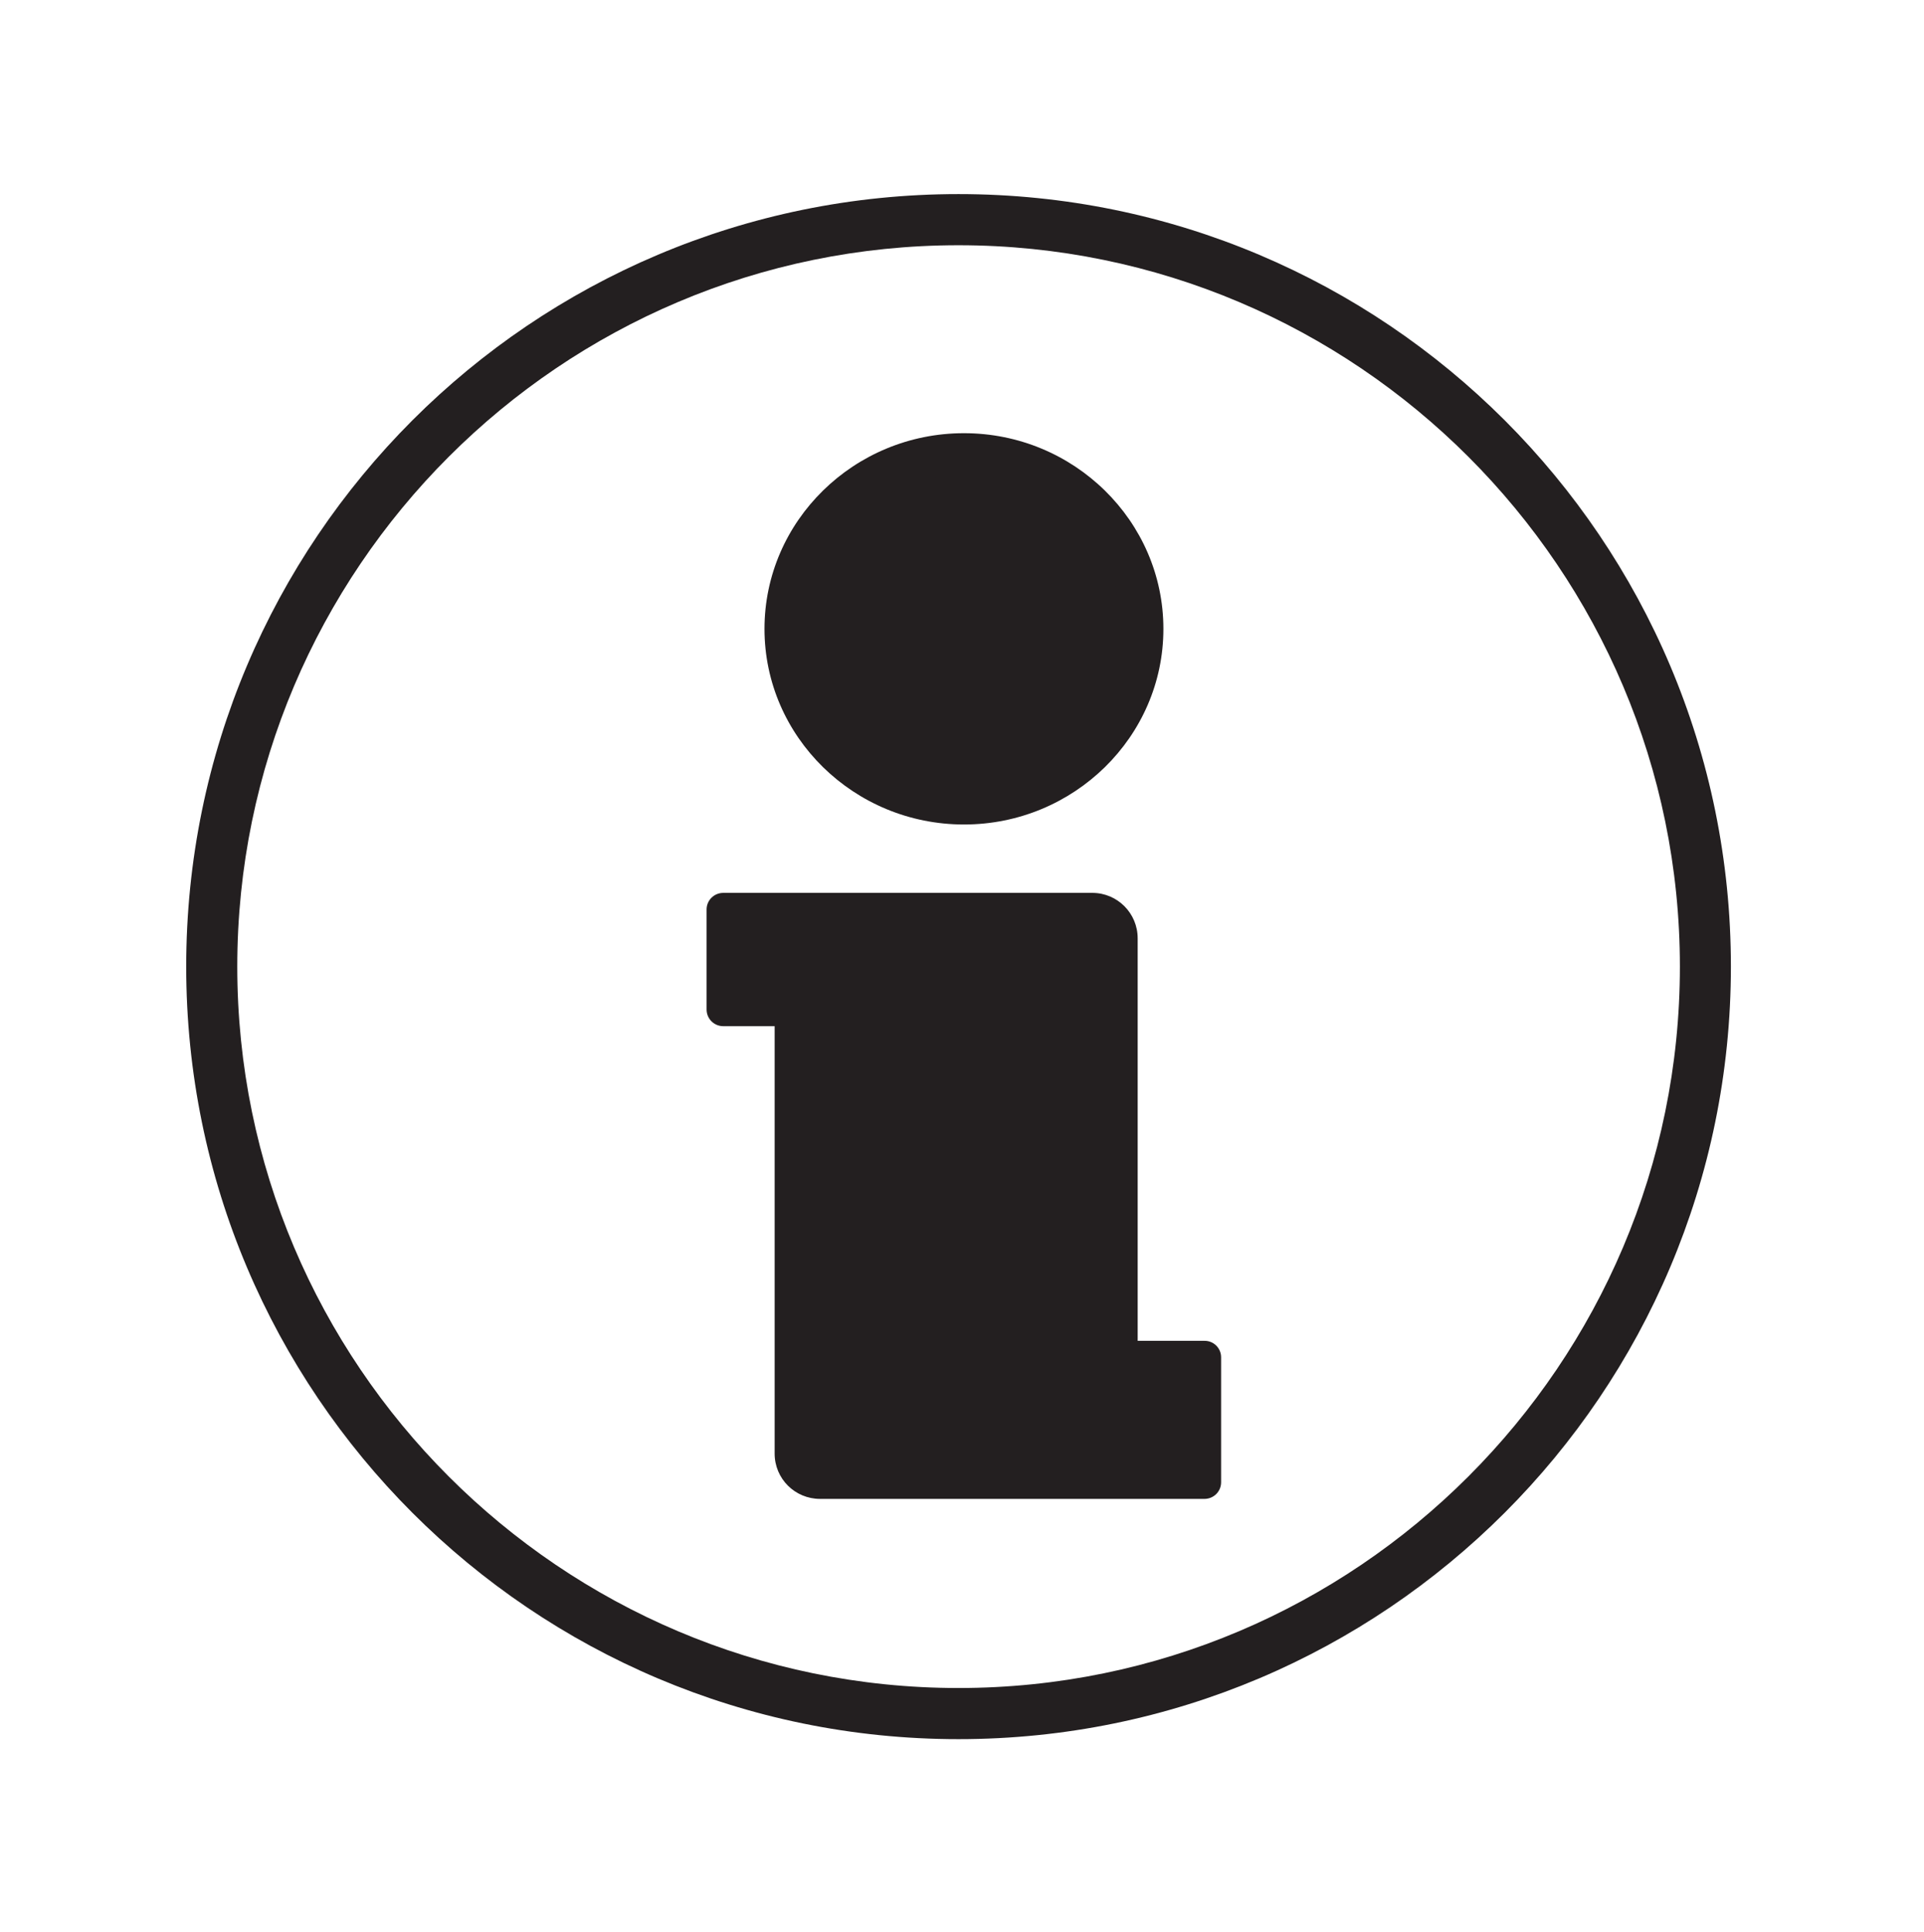
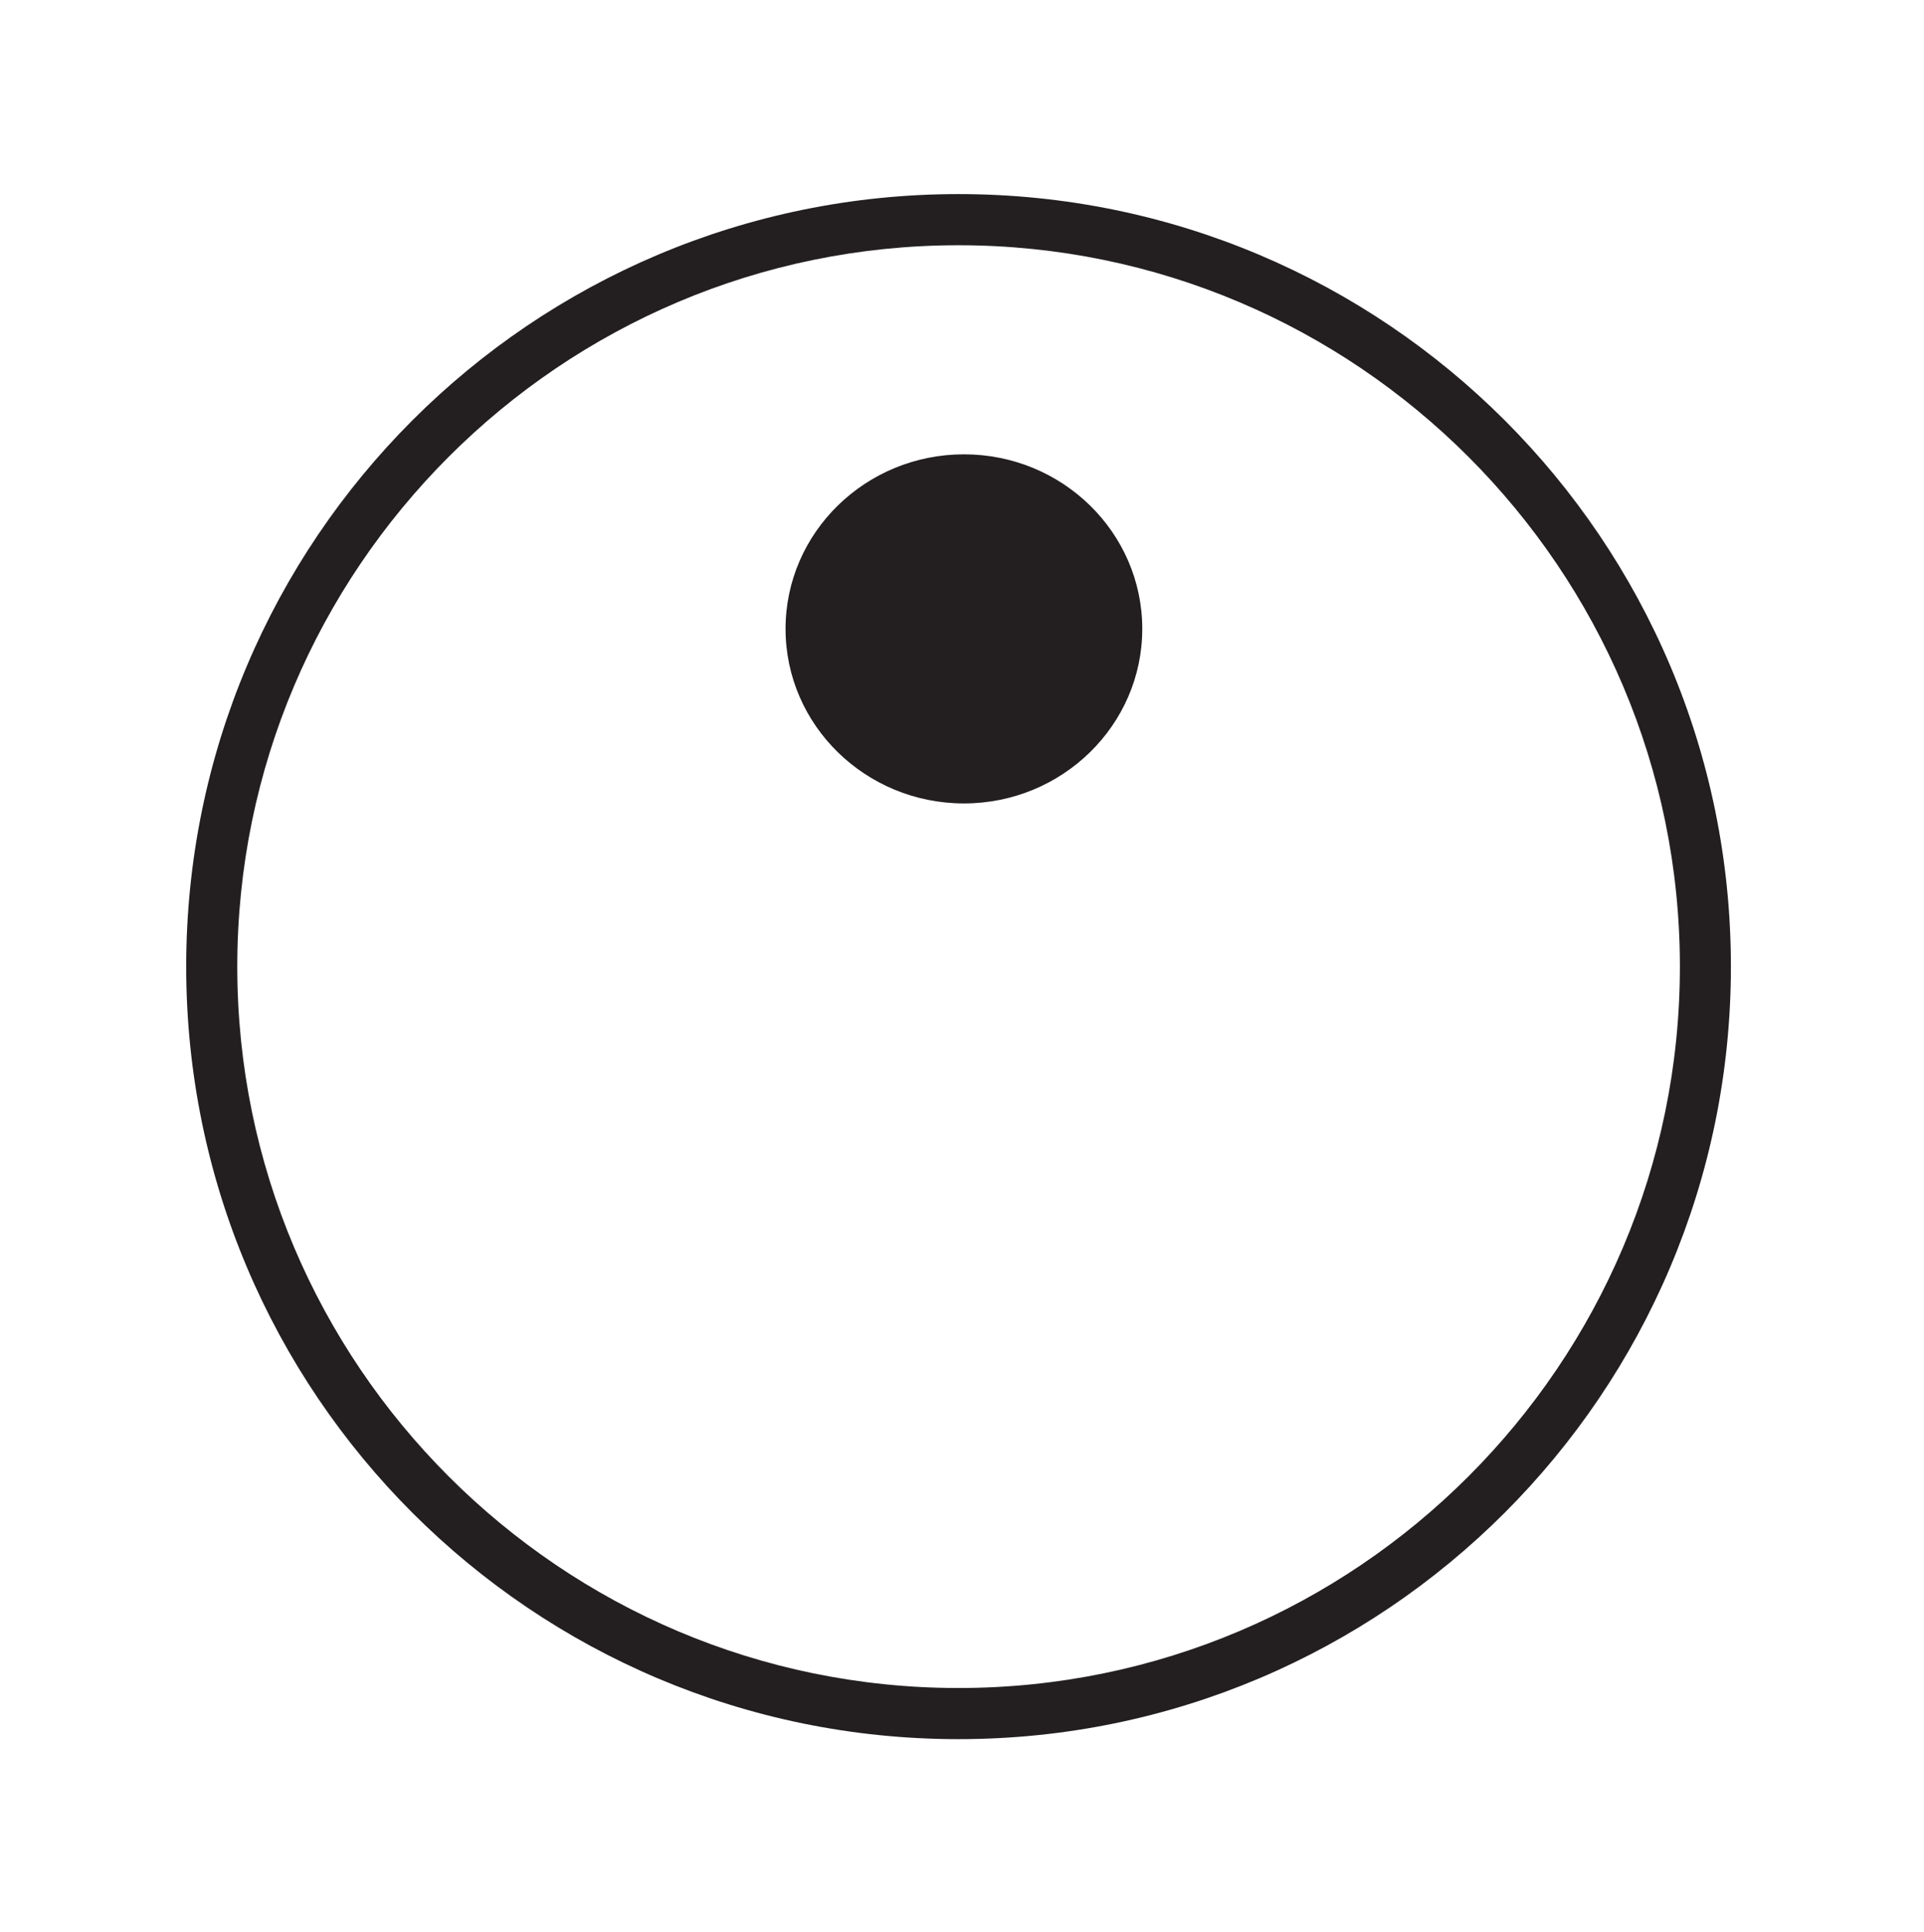
<svg xmlns="http://www.w3.org/2000/svg" version="1.1" id="Layer_1" x="0px" y="0px" width="30.14px" height="30.264px" viewBox="0 0 30.14 30.264" enable-background="new 0 0 30.14 30.264" xml:space="preserve">
  <g>
    <path fill="#231F20" d="M15.101,12.584c-1.542,0-2.795-1.226-2.795-2.734s1.253-2.734,2.795-2.734s2.793,1.226,2.793,2.734   S16.64,12.584,15.101,12.584L15.101,12.584z" />
-     <path fill="#231F20" d="M15.101,7.445c1.362,0,2.465,1.077,2.465,2.405c0,1.327-1.104,2.405-2.465,2.405   c-1.362,0-2.465-1.078-2.465-2.405C12.635,8.522,13.737,7.445,15.101,7.445 M15.101,6.785c-1.723,0-3.125,1.376-3.125,3.065   s1.402,3.064,3.125,3.064c1.721,0,3.124-1.374,3.124-3.064S16.822,6.785,15.101,6.785L15.101,6.785z" />
  </g>
-   <path fill="#231F20" d="M18.871,21.001h-1.049v-6.304c0-0.393-0.317-0.712-0.711-0.712h-5.78c-0.146,0-0.262,0.117-0.262,0.26v1.566  c0,0.146,0.117,0.262,0.262,0.262h0.804v6.694c0,0.394,0.318,0.71,0.712,0.71h6.021c0.145,0,0.261-0.116,0.261-0.26v-1.957  C19.13,21.118,19.015,21.001,18.871,21.001z" />
  <g>
    <path fill="#231F20" d="M15.015,3.841c6.232,0,11.301,5.069,11.301,11.299s-5.069,11.299-11.301,11.299   c-6.23,0-11.298-5.068-11.298-11.299S8.786,3.841,15.015,3.841 M15.015,3.04c-6.682,0-12.098,5.416-12.098,12.1   c0,6.68,5.417,12.1,12.098,12.1s12.1-5.42,12.1-12.1C27.117,8.456,21.699,3.04,15.015,3.04L15.015,3.04z" />
  </g>
</svg>